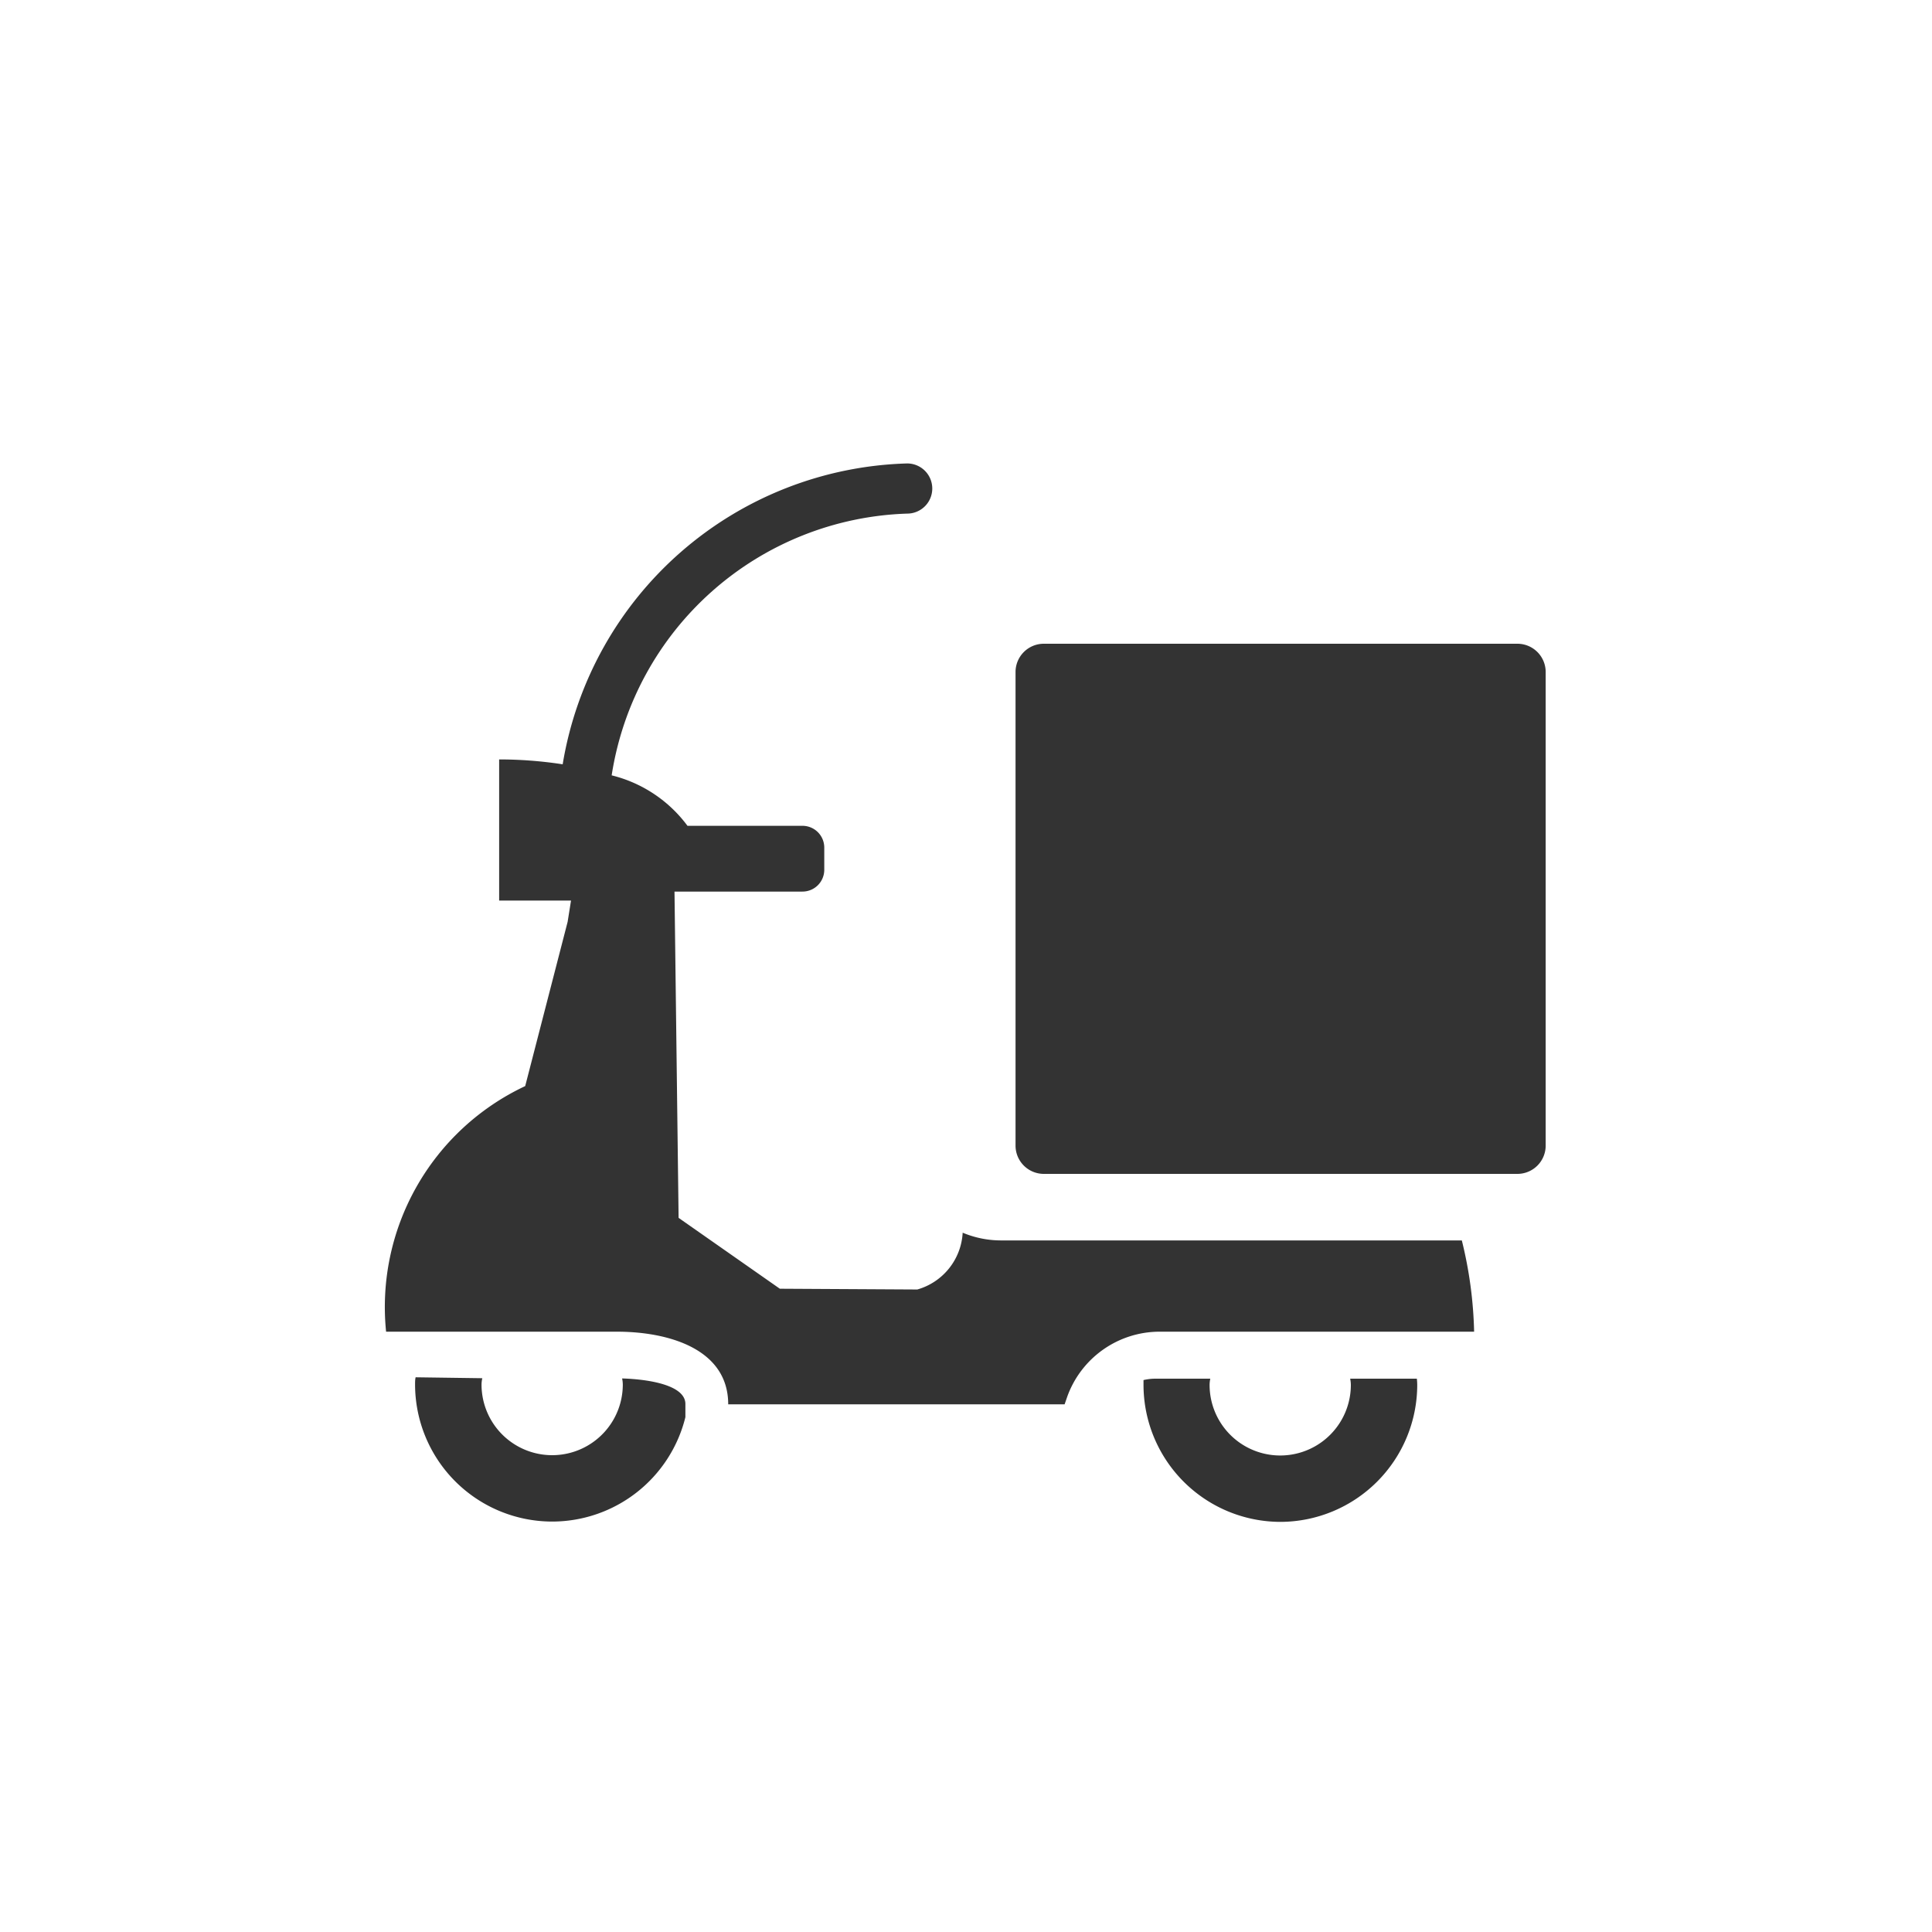
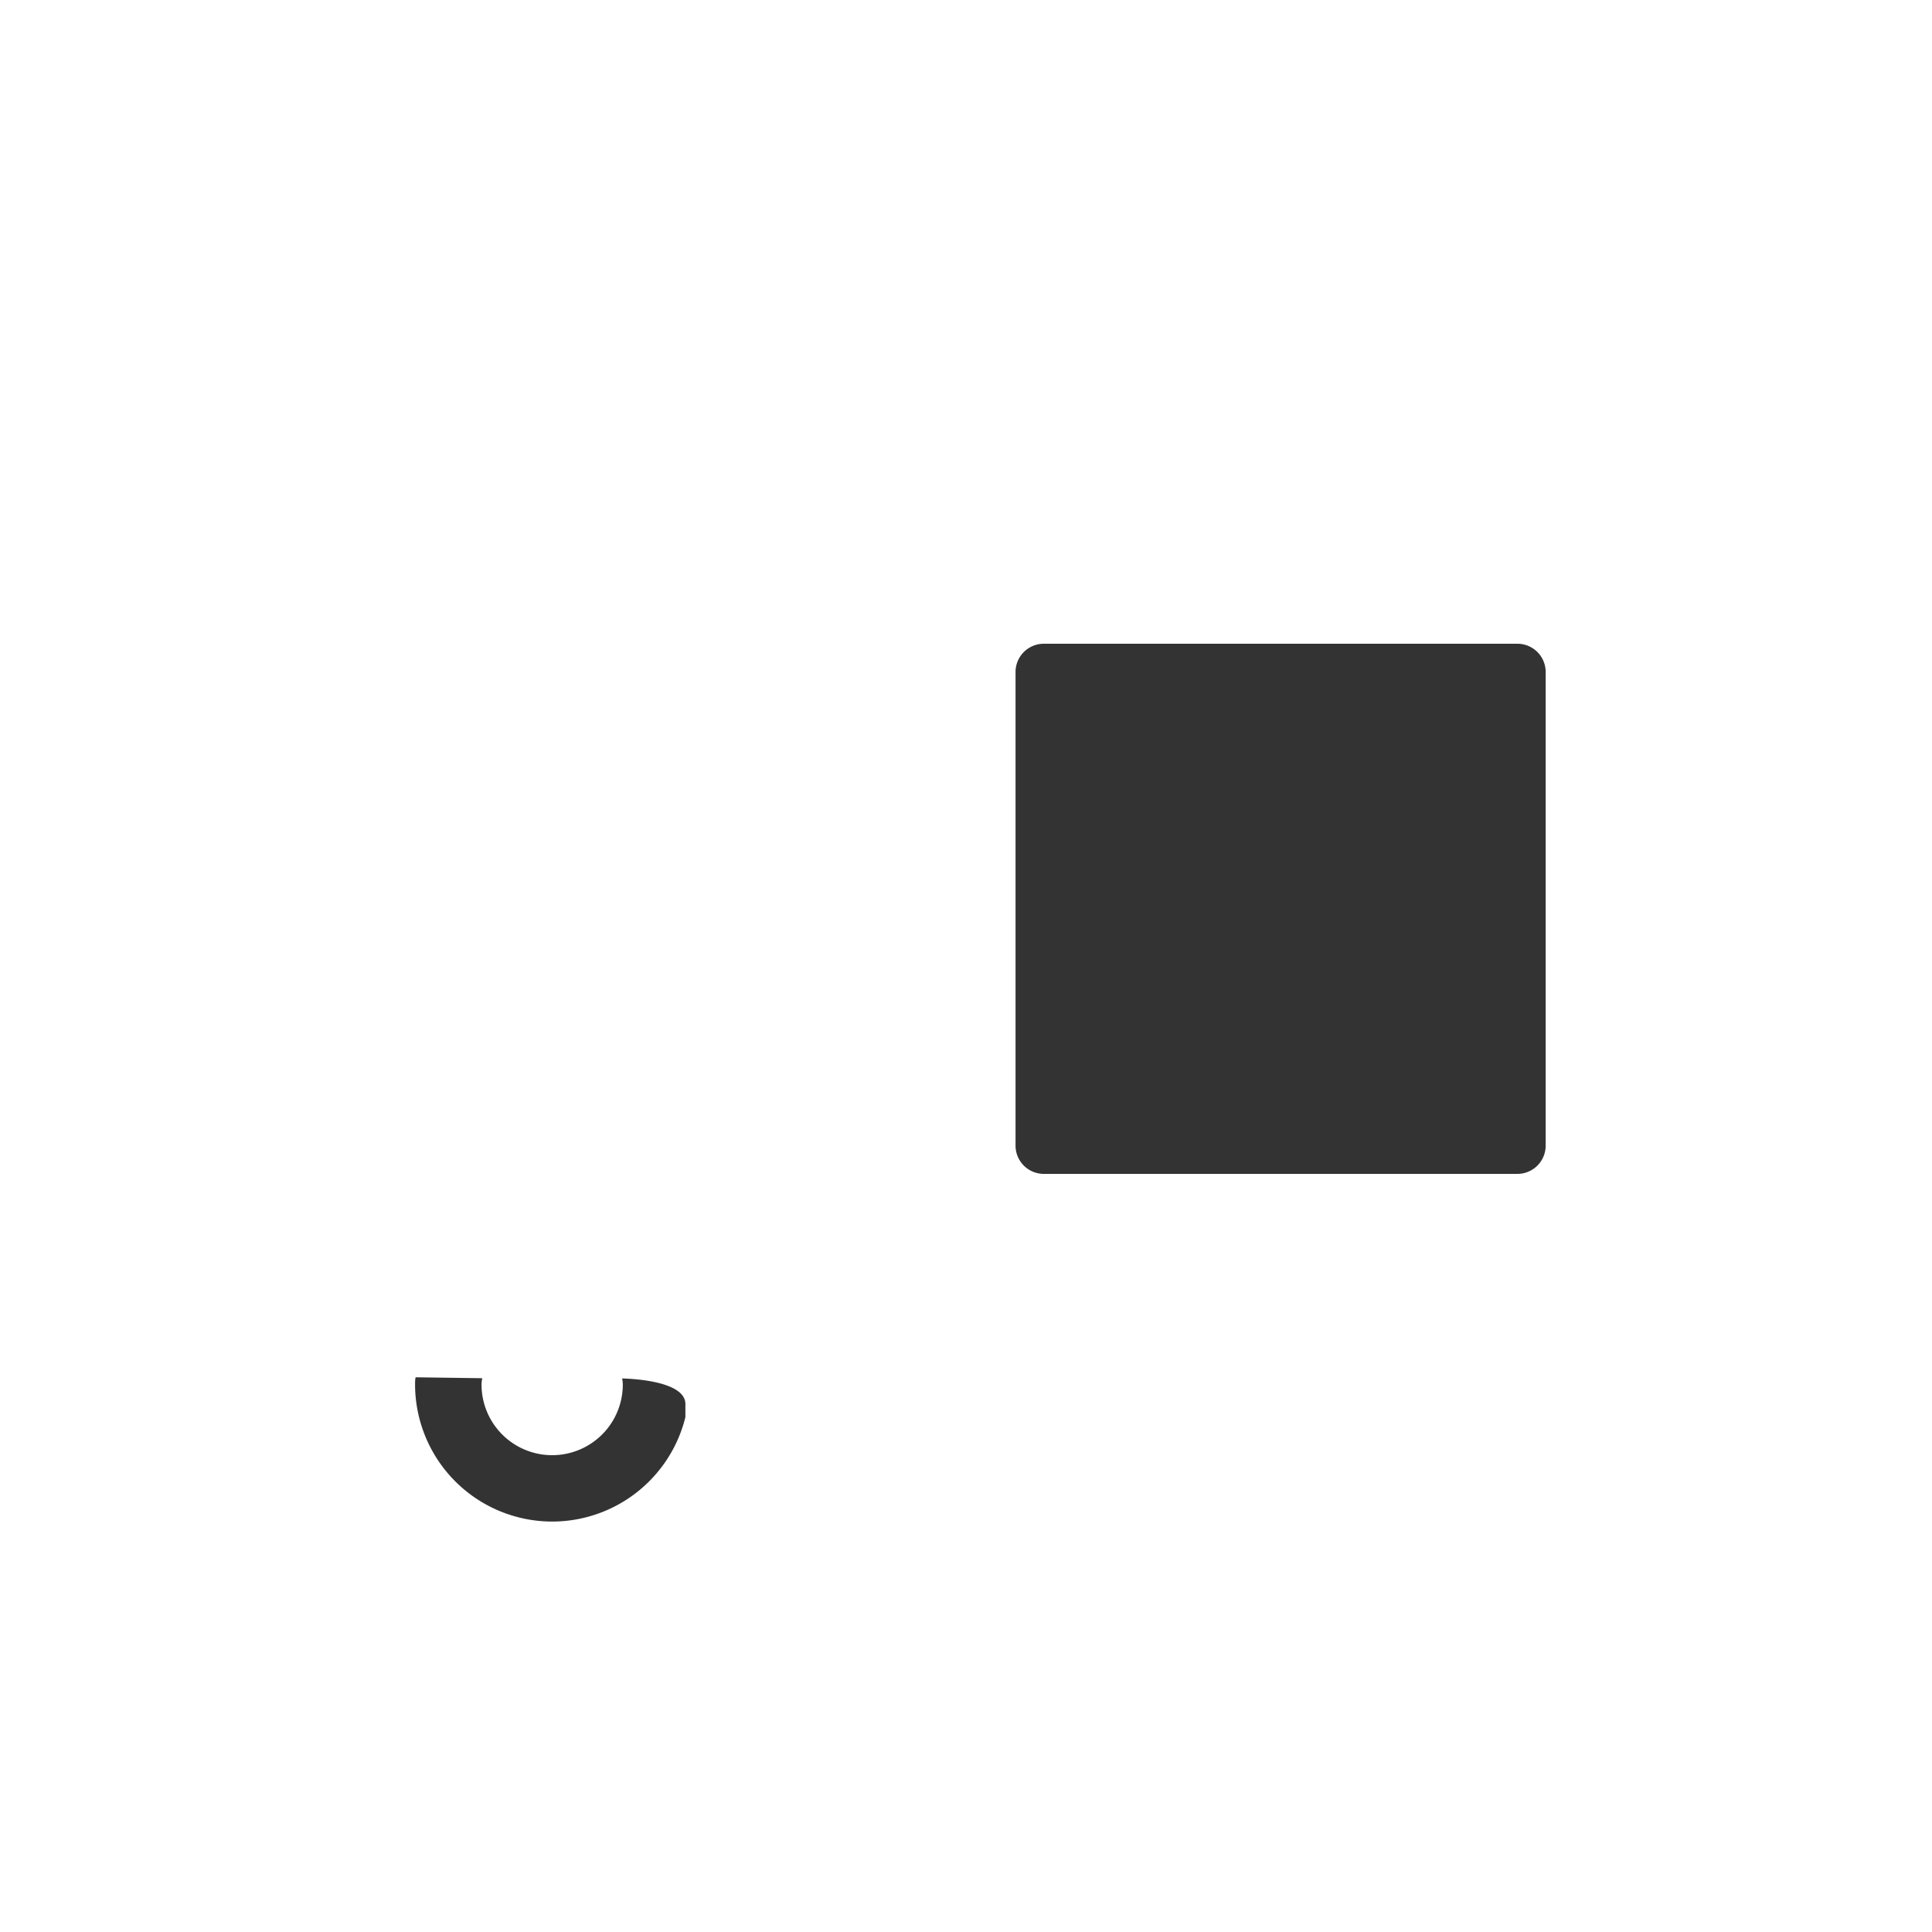
<svg xmlns="http://www.w3.org/2000/svg" width="25" height="25" viewBox="0 0 25 25">
  <g id="グループ_3791" data-name="グループ 3791" transform="translate(-4612 -6197)">
    <g id="グループ_3632" data-name="グループ 3632" transform="translate(0 -113)">
      <rect id="長方形_3471" data-name="長方形 3471" width="25" height="25" transform="translate(4612 6310)" fill="none" />
    </g>
    <g id="グループ_3618" data-name="グループ 3618" transform="translate(4609.896 6195.89)">
      <g id="グループ_3621" data-name="グループ 3621" transform="translate(7.104 7.11)">
        <path id="パス_1120" data-name="パス 1120" d="M25.008,10.382H18.88a.366.366,0,0,0-.366.366v6.128a.366.366,0,0,0,.366.366h6.128a.366.366,0,0,0,.366-.366V10.748a.366.366,0,0,0-.366-.366" transform="translate(-10.373 -8.052)" fill="#333" />
-         <path id="パス_1121" data-name="パス 1121" d="M22.553,25.409a1.775,1.775,0,0,1-1.773-1.773l0-.062a.677.677,0,0,1,.153-.018h.711a.421.421,0,0,0-.009.08.914.914,0,1,0,1.828,0,.41.41,0,0,0-.009-.08h.863a.794.794,0,0,1,.005.08,1.775,1.775,0,0,1-1.773,1.773" transform="translate(-10.983 -11.716)" fill="#333" />
-         <path id="パス_1122" data-name="パス 1122" d="M21.024,17.161H15.05a1.284,1.284,0,0,1-.489-.1.81.81,0,0,1-.587.735l-1.779-.01-1.31-.917-.053-4.222h1.656a.282.282,0,0,0,.282-.282v-.287a.282.282,0,0,0-.282-.282H11a1.737,1.737,0,0,0-.981-.653,4,4,0,0,1,3.824-3.387.324.324,0,1,0,0-.649A4.651,4.651,0,0,0,9.385,11a5.425,5.425,0,0,0-.822-.063v1.826h.93l-.044.276L8.9,15.164A3.158,3.158,0,0,0,7.1,18.342h2.988c.663,0,1.439.221,1.439.94h4.353l.032-.093a1.271,1.271,0,0,1,1.2-.847h4.067a5.387,5.387,0,0,0-.159-1.181" transform="translate(-7.104 -7.11)" fill="#333" />
        <path id="パス_1123" data-name="パス 1123" d="M9.384,25.4a1.776,1.776,0,0,1-1.773-1.773c0-.031,0-.063.007-.094l.863.012a.391.391,0,0,0-.01.082.914.914,0,1,0,1.828,0,.39.39,0,0,0-.009-.079c.357.011.819.089.819.331v.17A1.777,1.777,0,0,1,9.384,25.4" transform="translate(-7.24 -11.711)" fill="#333" />
      </g>
    </g>
  </g>
</svg>